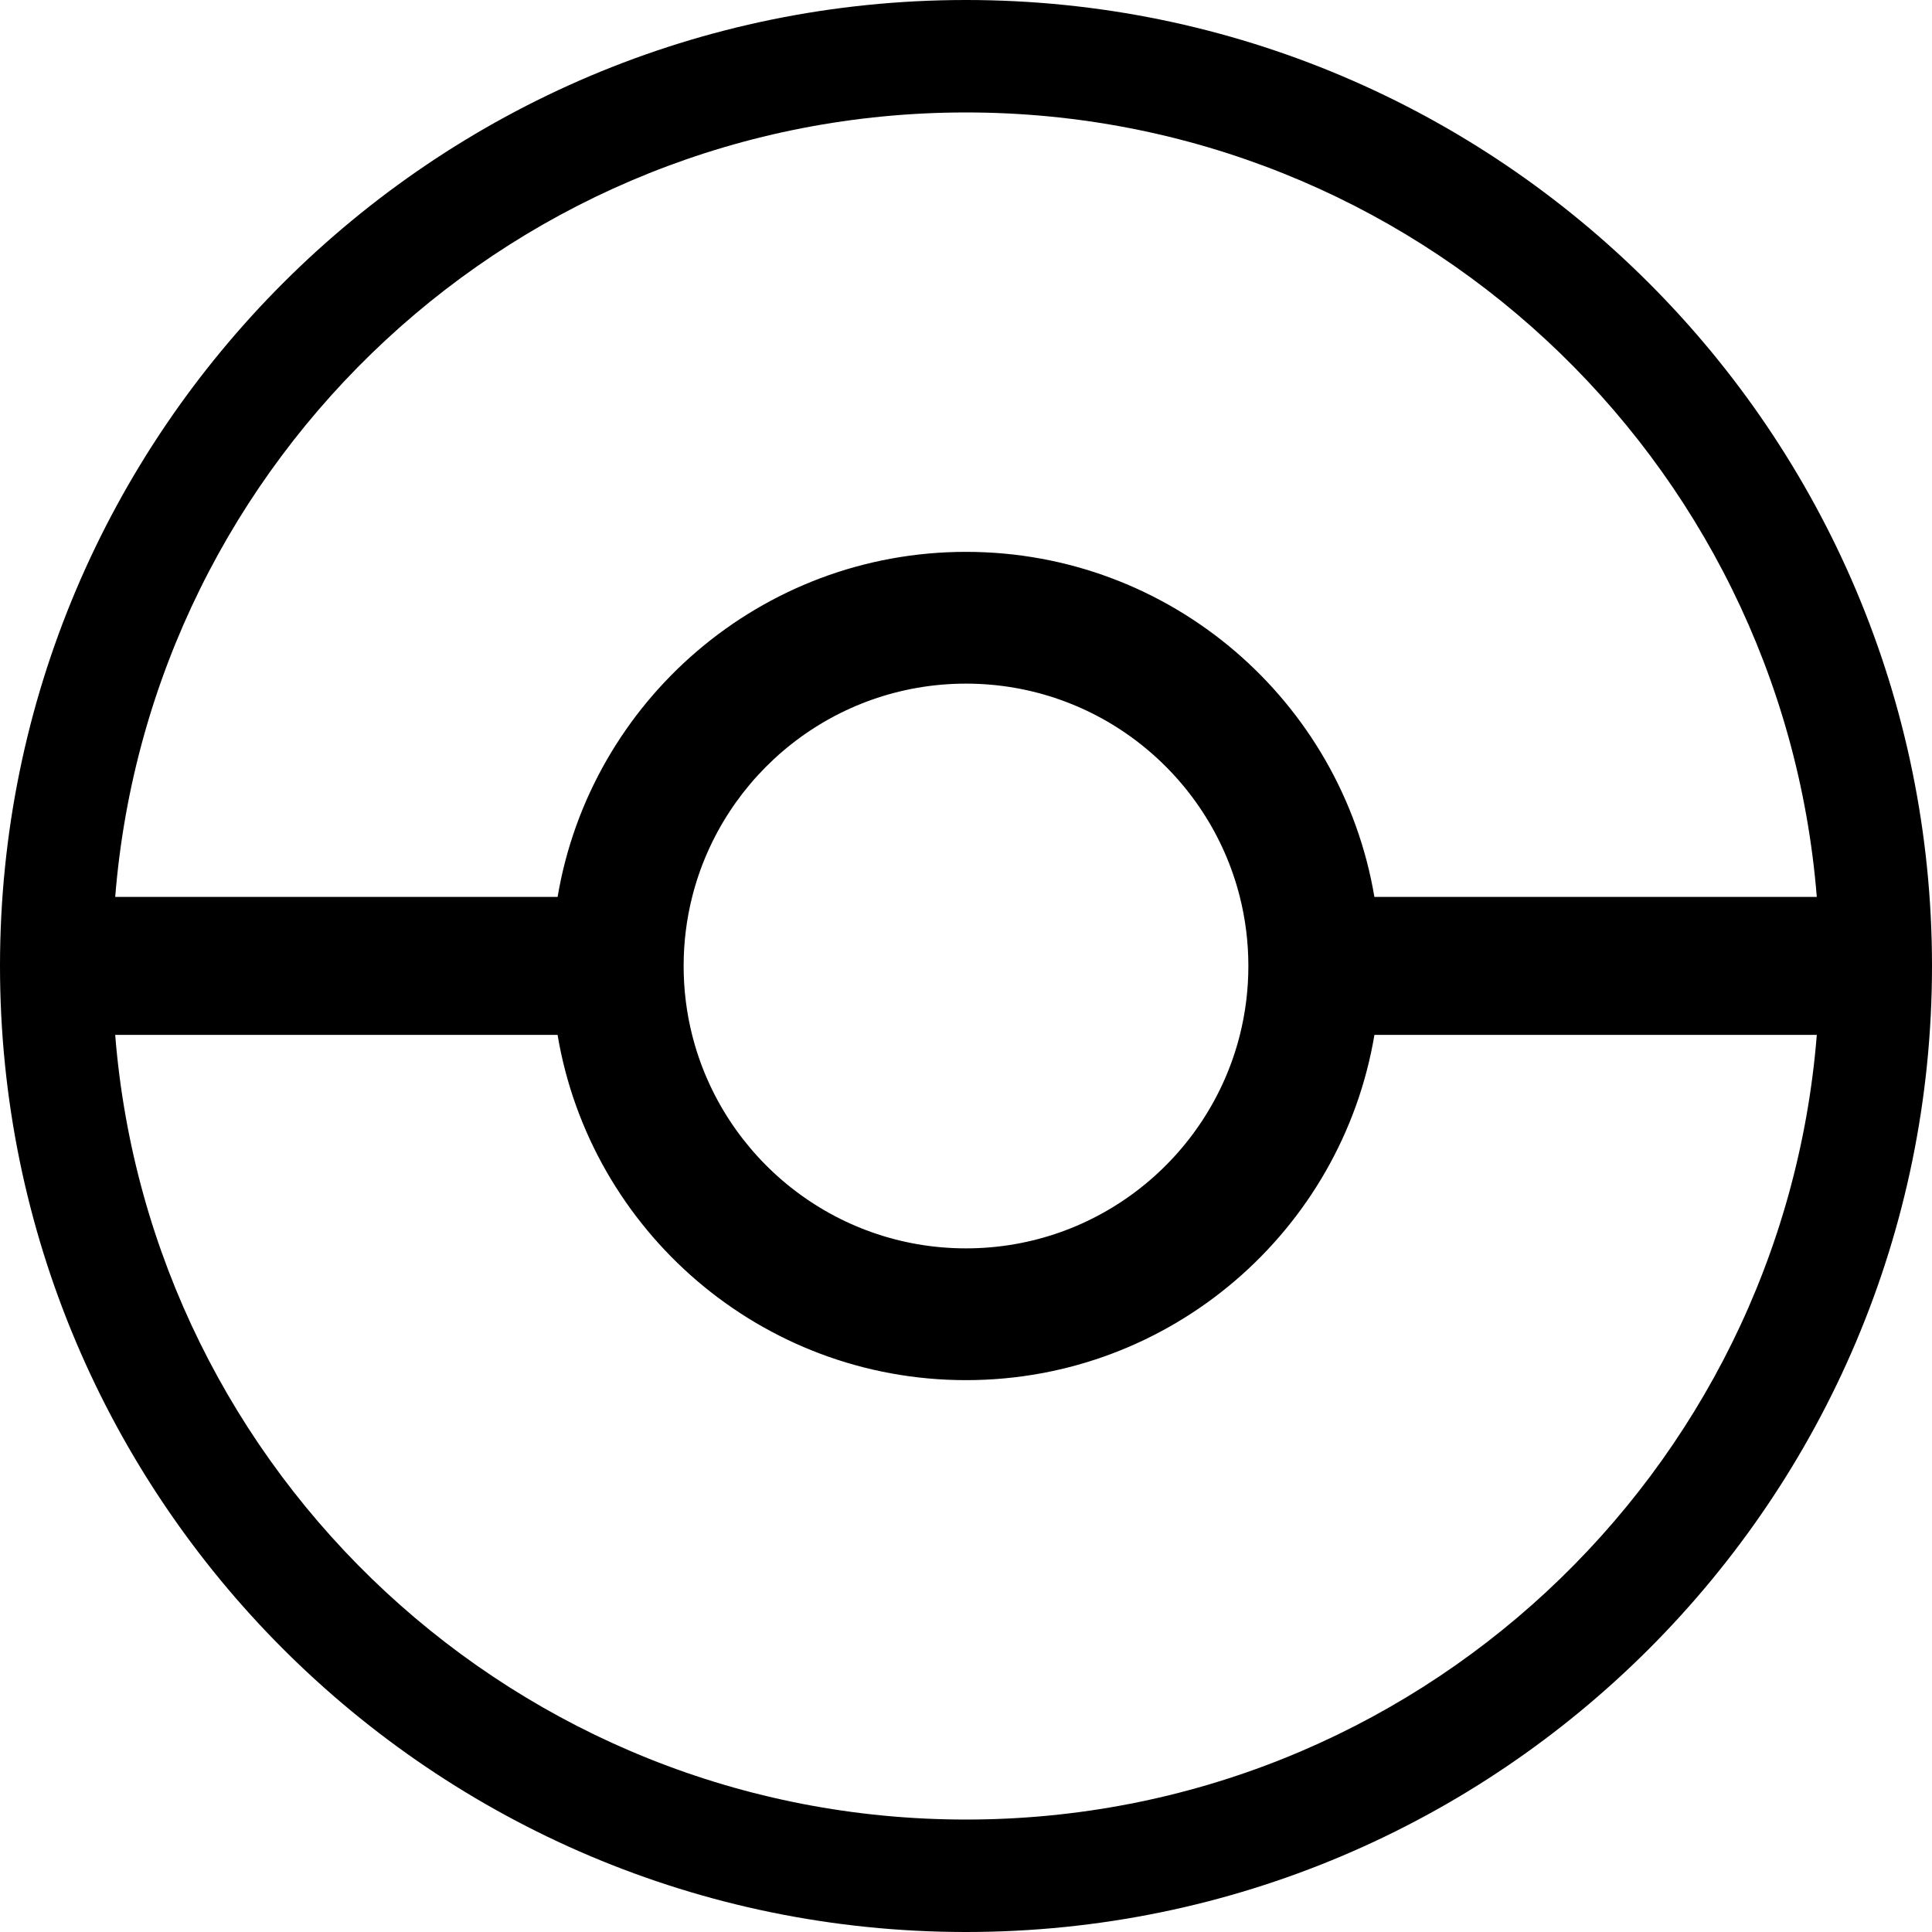
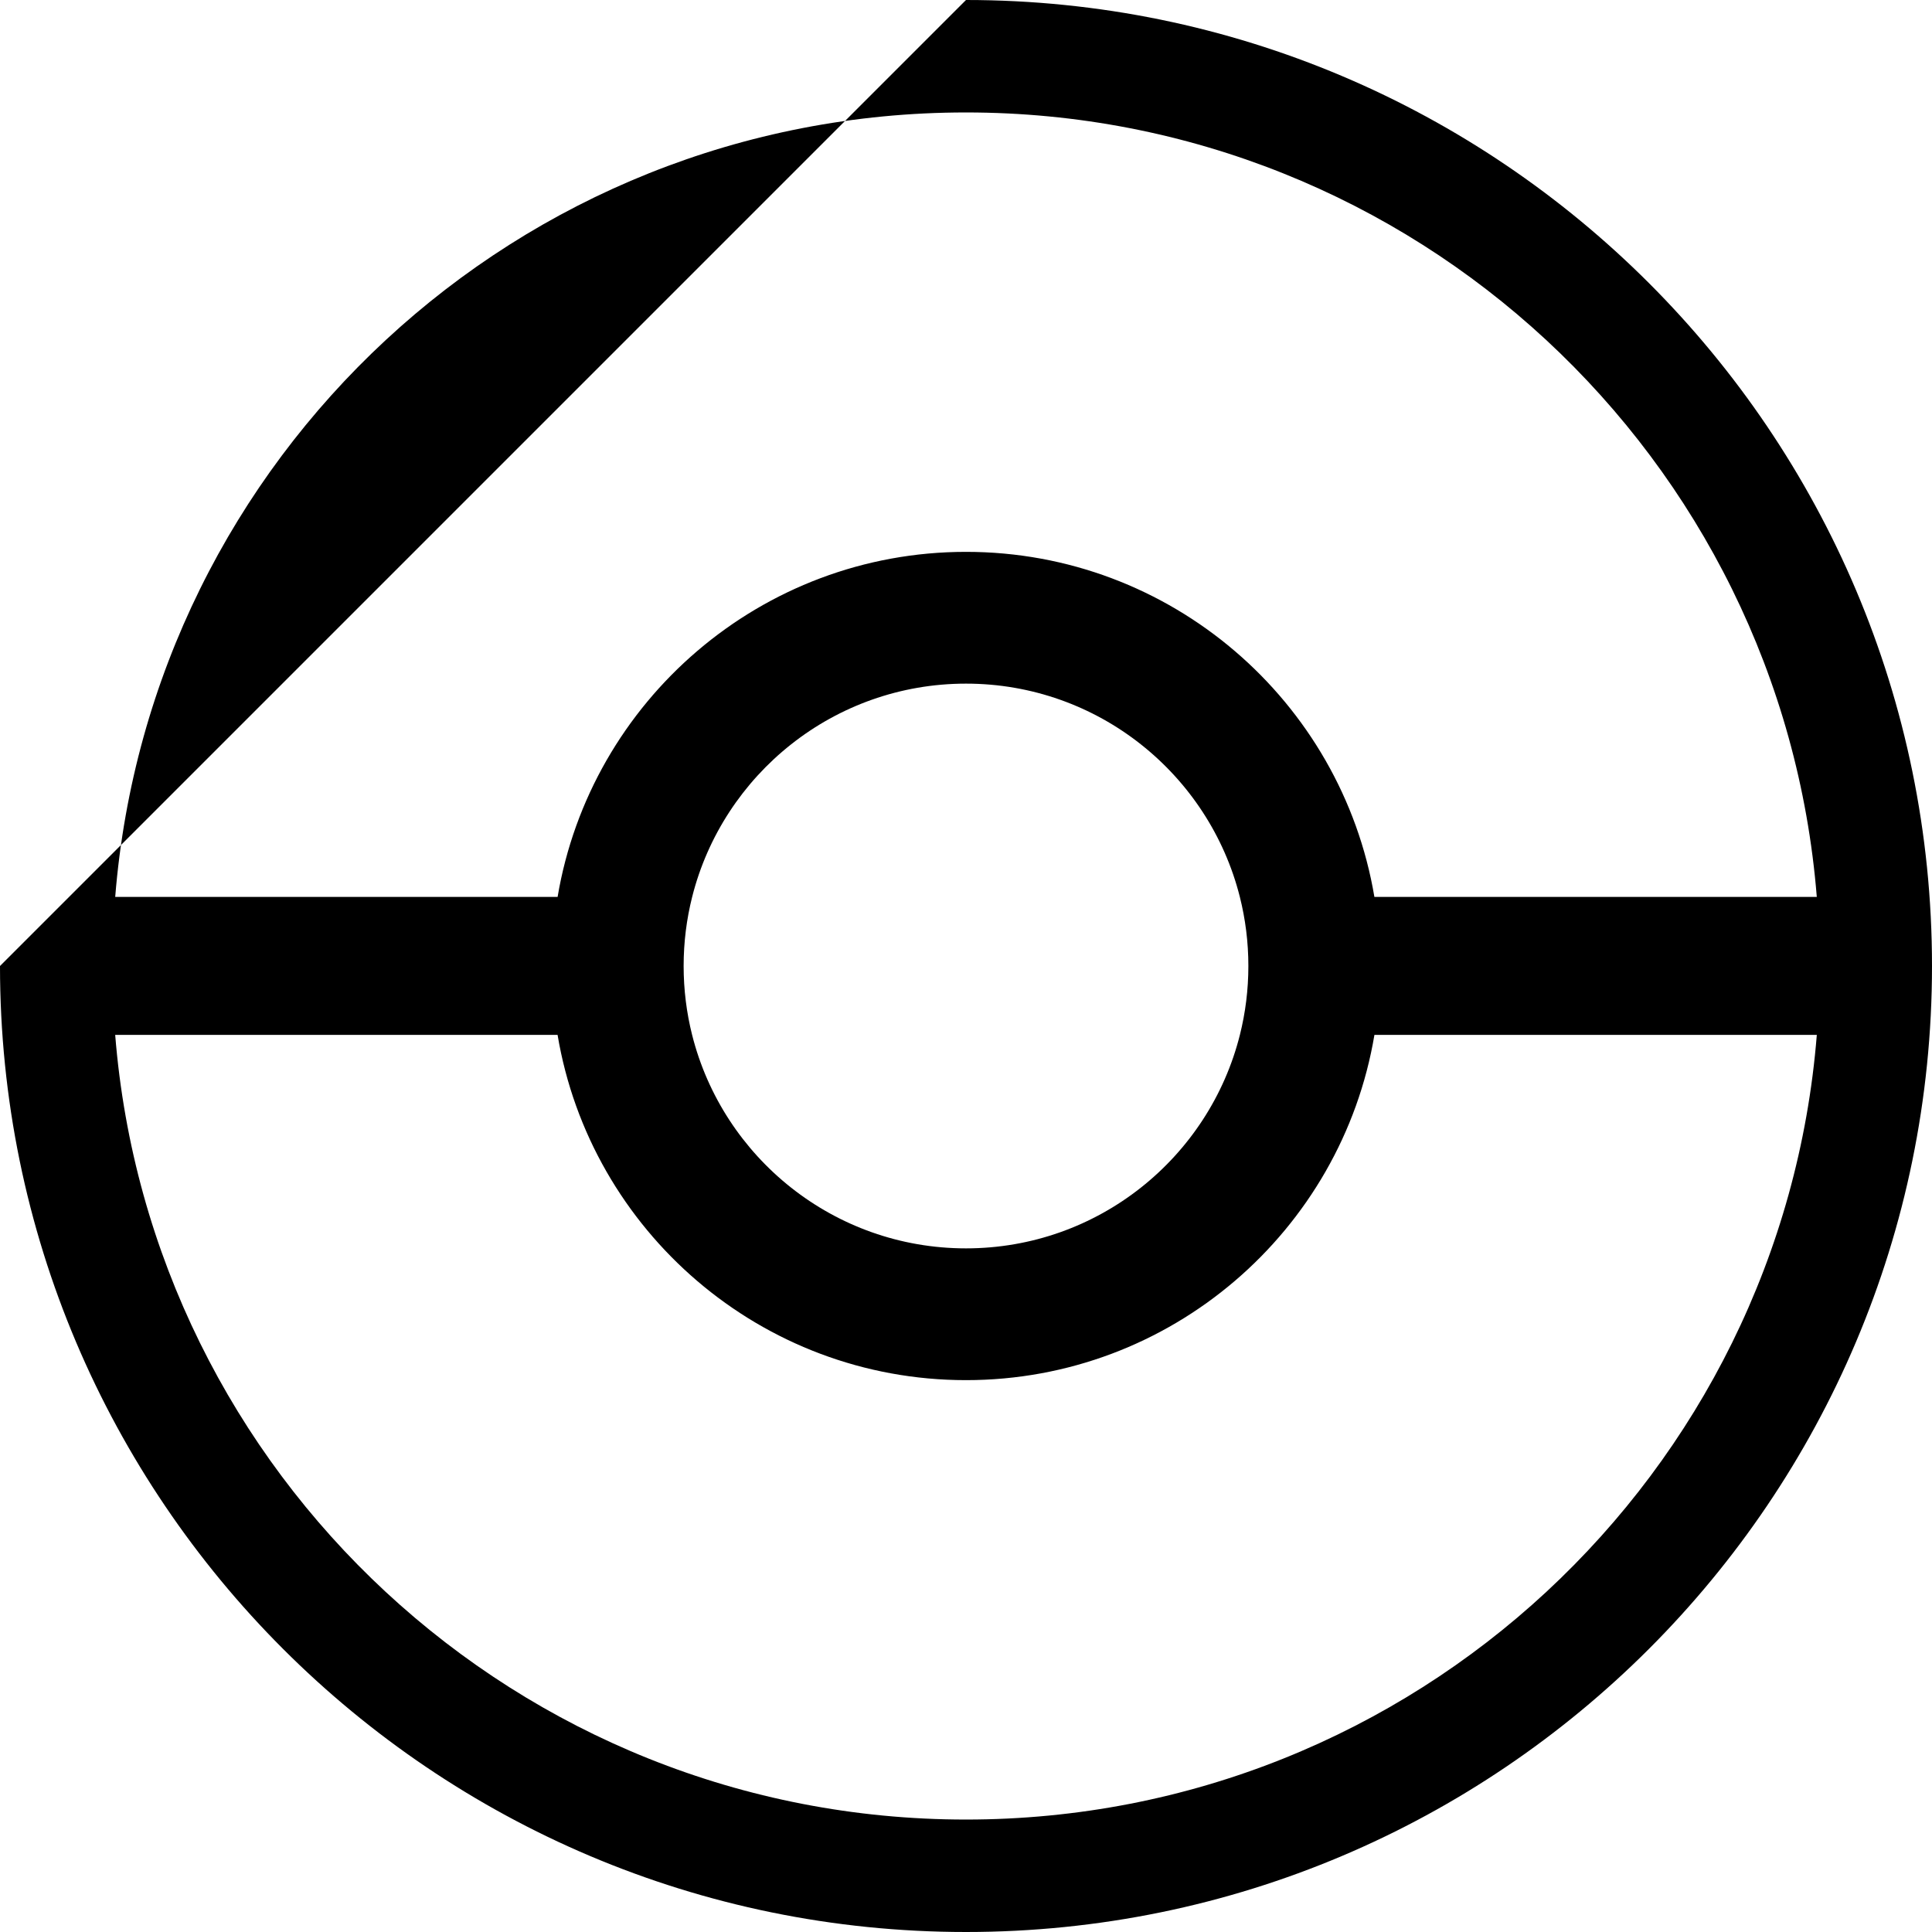
<svg xmlns="http://www.w3.org/2000/svg" width="100%" height="100%" viewBox="0 0 780 780" version="1.1" xml:space="preserve" style="fill-rule:evenodd;clip-rule:evenodd;stroke-linejoin:round;stroke-miterlimit:2;">
  <g>
-     <path fill="currentColor" d="M390,0C605.247,0 780,174.753 780,390C780,605.247 605.247,780 390,780C174.753,780 0,605.247 0,390C0,174.753 174.753,0 390,0ZM225.105,417.8L46.505,417.8C60.663,595.103 209.058,734.6 390,734.6C570.942,734.6 719.337,595.103 733.495,417.8L554.895,417.8C541.64,496.868 472.81,557.2 390,557.2C307.19,557.2 238.36,496.868 225.105,417.8ZM554.878,362.1L733.487,362.1C719.281,184.845 570.908,45.4 390,45.4C209.092,45.4 60.719,184.845 46.513,362.1L225.122,362.1C238.418,283.081 307.225,222.8 390,222.8C472.775,222.8 541.582,283.081 554.878,362.1ZM500.58,417.8C502.814,408.901 504,399.588 504,390C504,380.376 502.805,371.029 500.555,362.1C488.097,312.65 443.295,276 390,276C336.705,276 291.903,312.65 279.445,362.1C277.195,371.029 276,380.376 276,390C276,399.588 277.186,408.901 279.42,417.8C291.843,467.3 336.67,504 390,504C443.33,504 488.157,467.3 500.58,417.8Z" />
+     <path fill="currentColor" d="M390,0C605.247,0 780,174.753 780,390C780,605.247 605.247,780 390,780C174.753,780 0,605.247 0,390ZM225.105,417.8L46.505,417.8C60.663,595.103 209.058,734.6 390,734.6C570.942,734.6 719.337,595.103 733.495,417.8L554.895,417.8C541.64,496.868 472.81,557.2 390,557.2C307.19,557.2 238.36,496.868 225.105,417.8ZM554.878,362.1L733.487,362.1C719.281,184.845 570.908,45.4 390,45.4C209.092,45.4 60.719,184.845 46.513,362.1L225.122,362.1C238.418,283.081 307.225,222.8 390,222.8C472.775,222.8 541.582,283.081 554.878,362.1ZM500.58,417.8C502.814,408.901 504,399.588 504,390C504,380.376 502.805,371.029 500.555,362.1C488.097,312.65 443.295,276 390,276C336.705,276 291.903,312.65 279.445,362.1C277.195,371.029 276,380.376 276,390C276,399.588 277.186,408.901 279.42,417.8C291.843,467.3 336.67,504 390,504C443.33,504 488.157,467.3 500.58,417.8Z" />
  </g>
</svg>